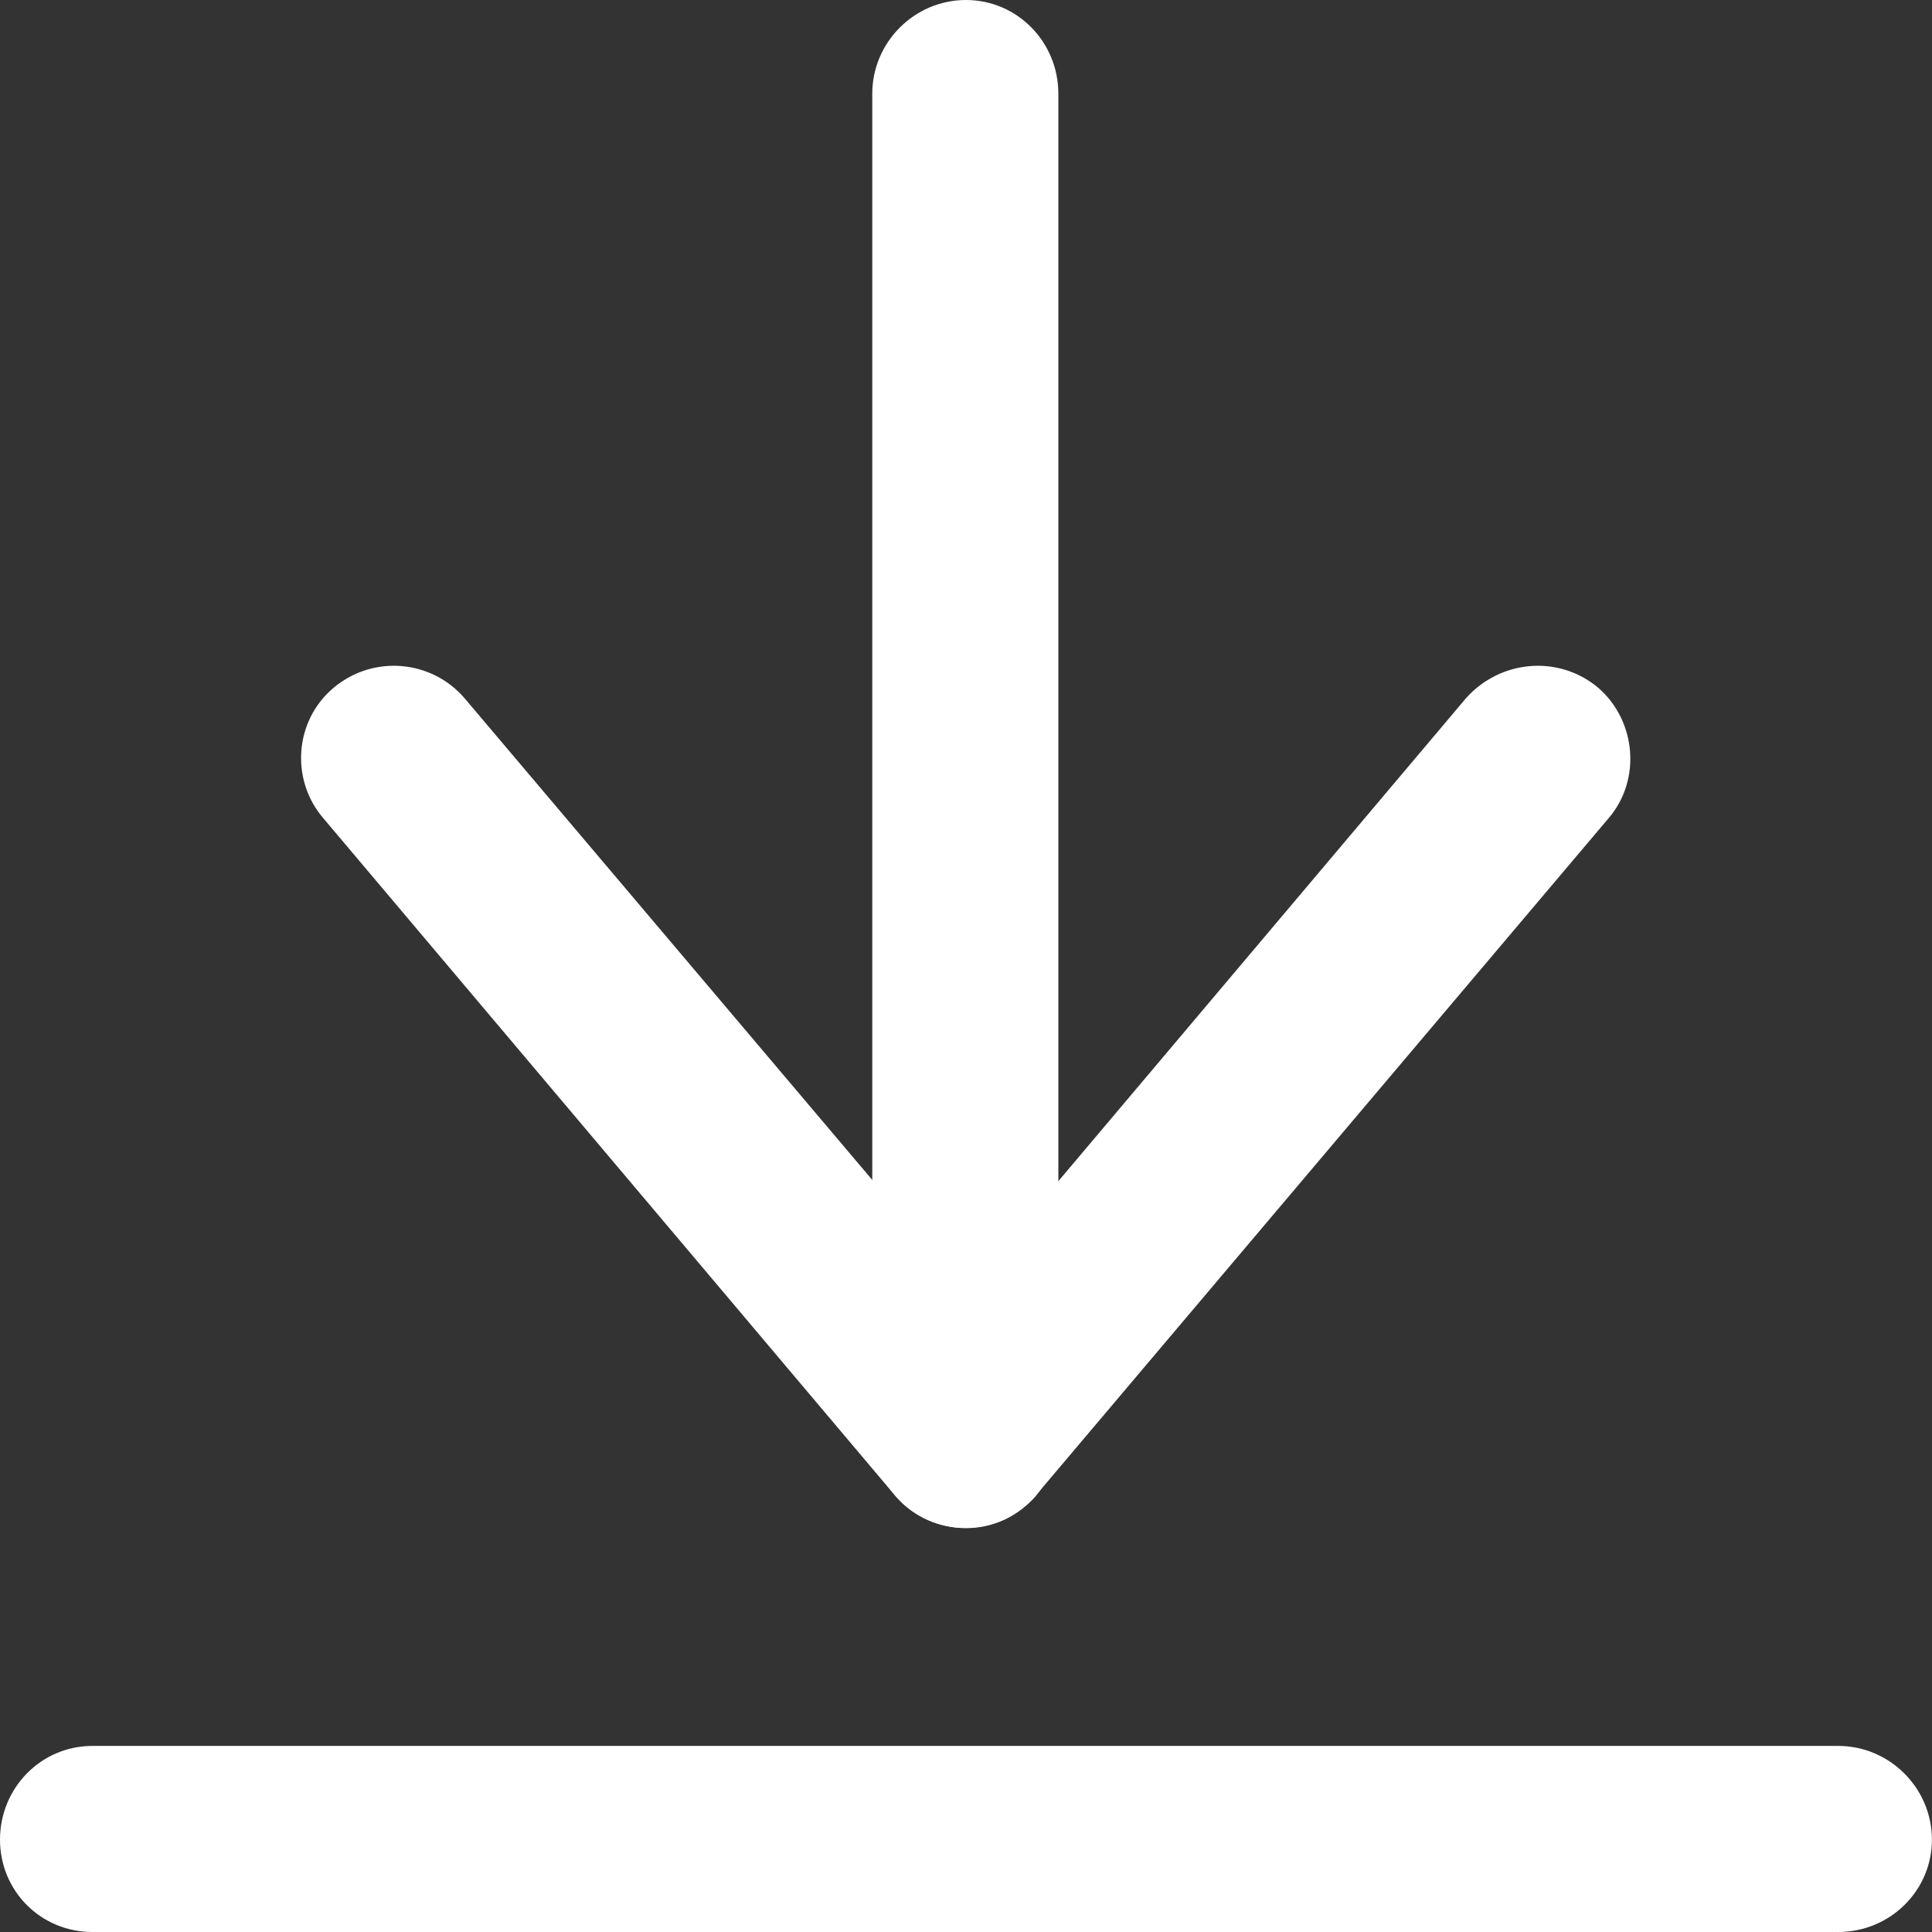
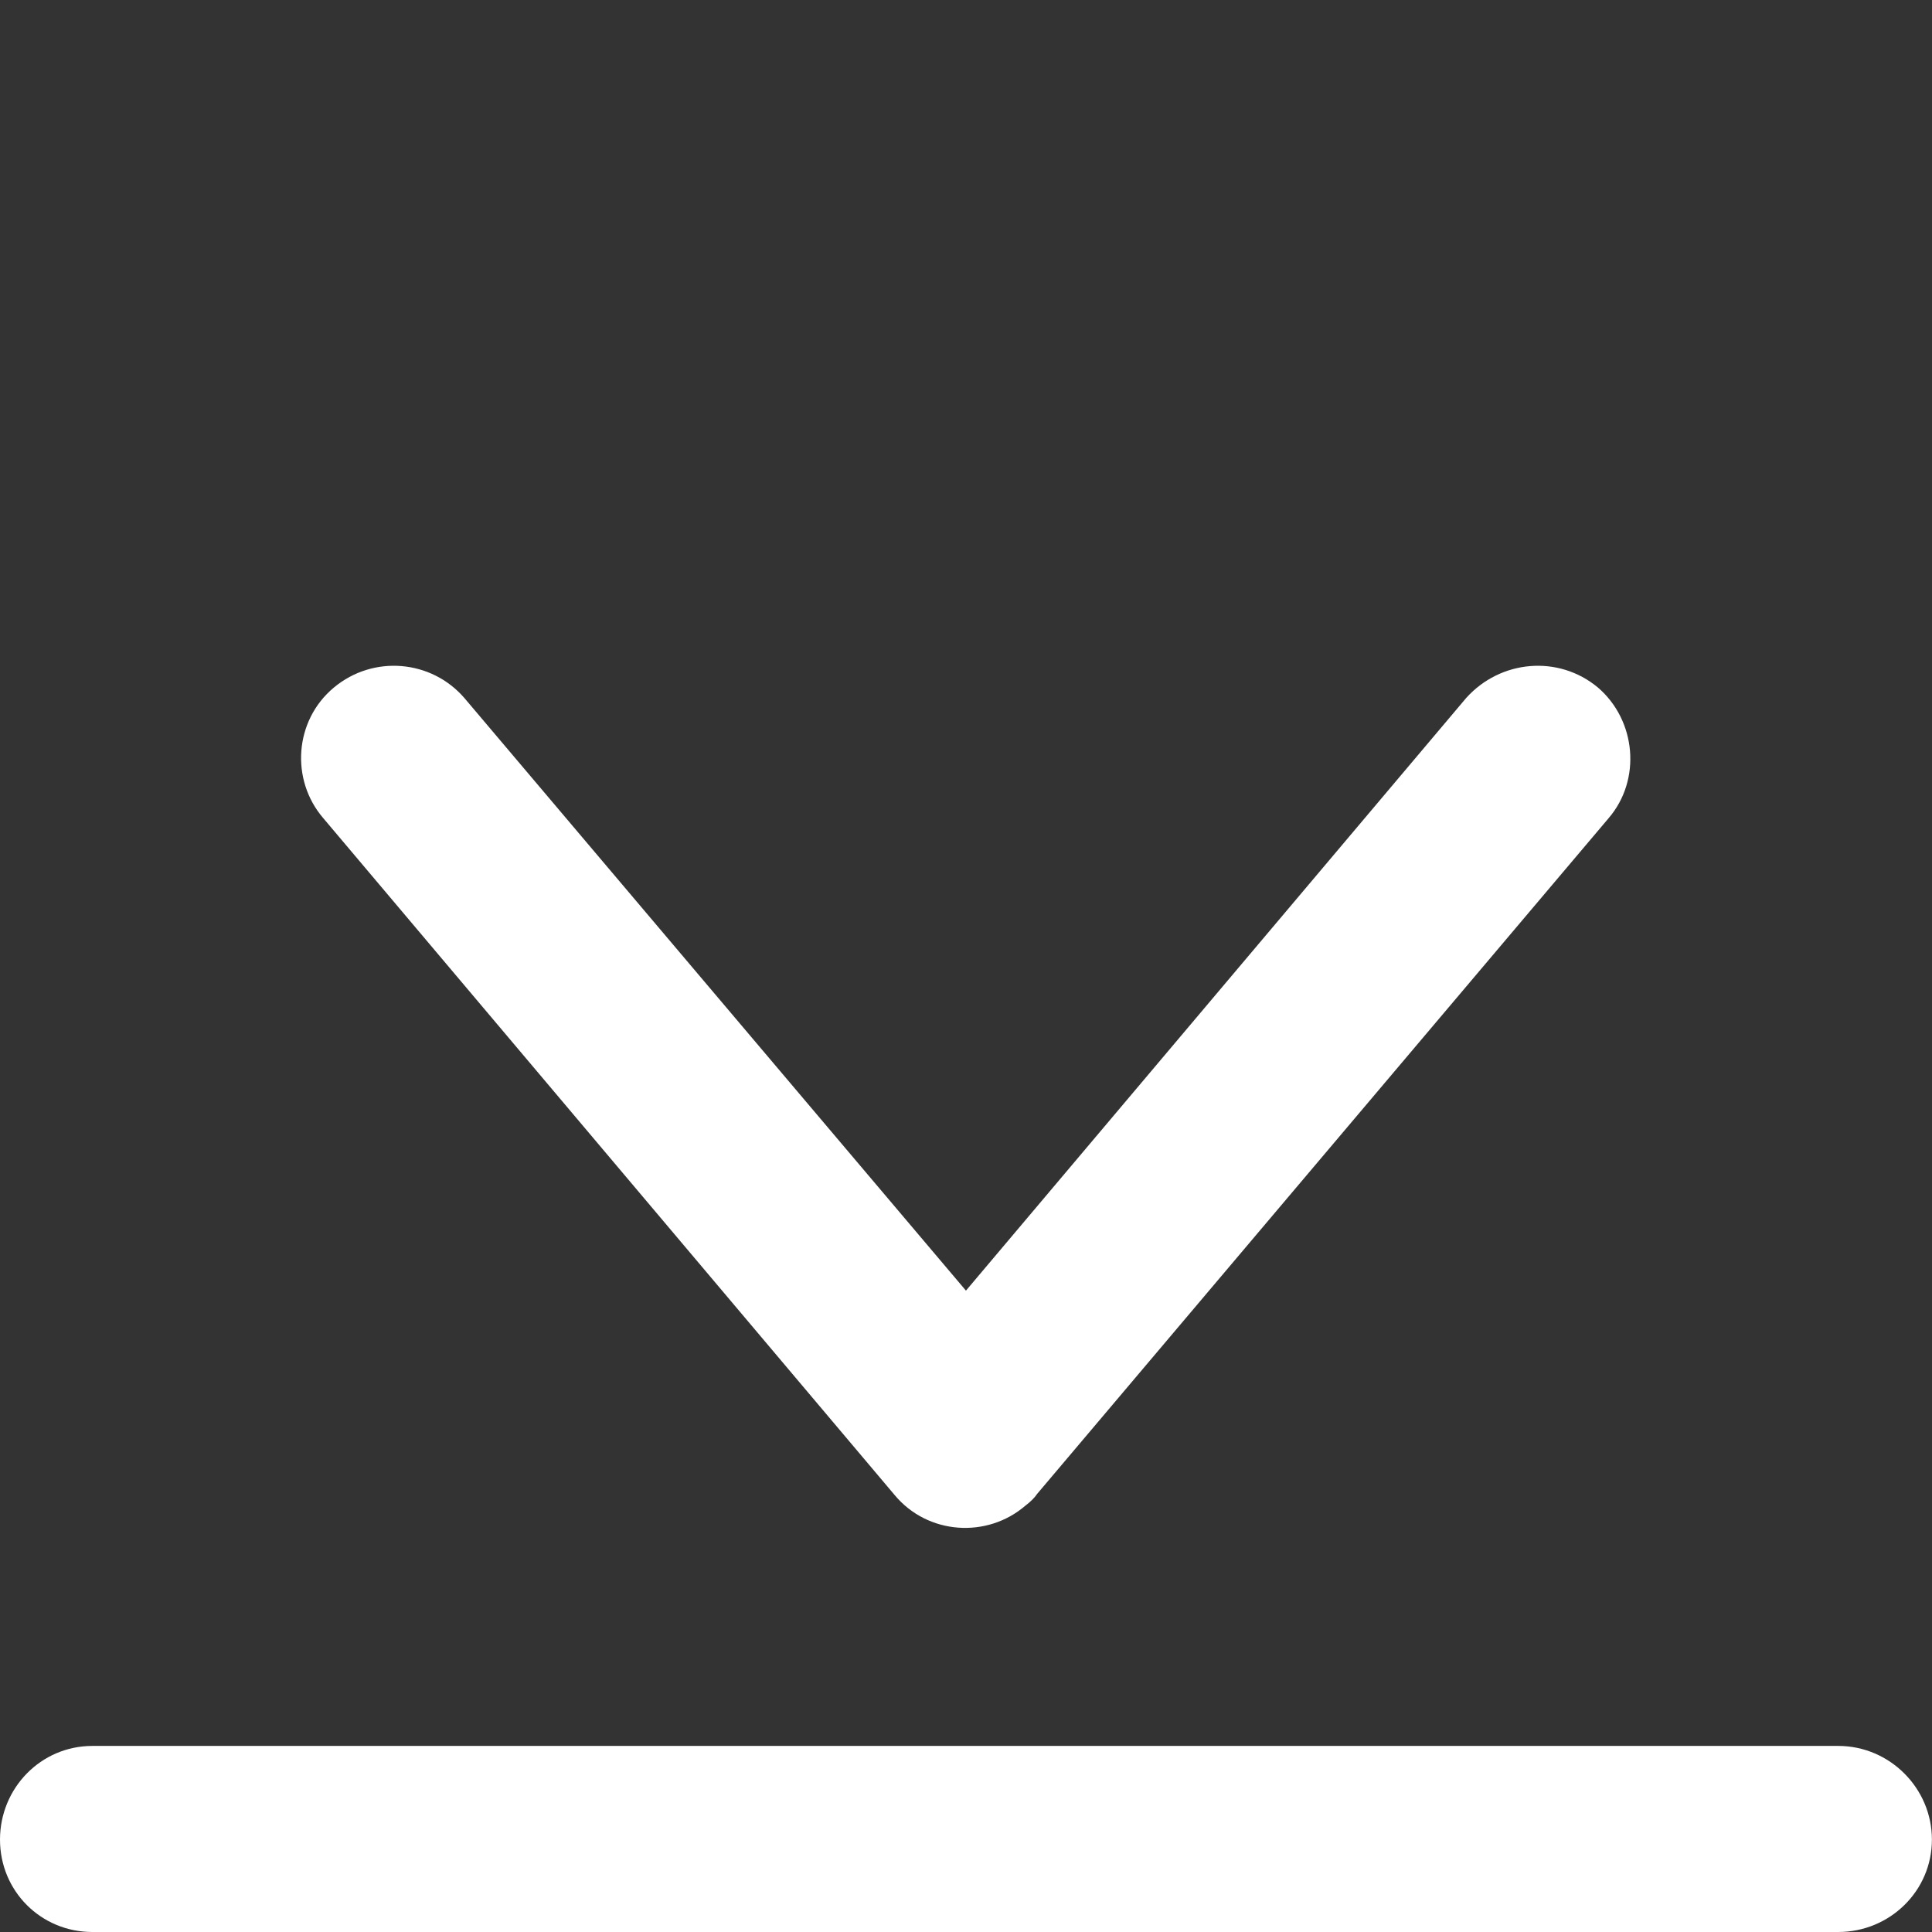
<svg xmlns="http://www.w3.org/2000/svg" id="Layer_2" data-name="Layer 2" viewBox="0 0 225.41 225.41">
  <rect x="0" y="0" width="225.41" height="225.41" fill="#333333" stroke="none" />
  <defs>
    <style>
      .cls-1 {
        fill: #fff;
      }
    </style>
  </defs>
  <g id="Layer_1-2" data-name="Layer 1">
    <path class="cls-1" d="M214.47,203.7c6,0,10.93,4.93,10.93,10.93s-4.93,10.78-10.93,10.78H10.78c-6,0-10.78-4.77-10.78-10.78s4.77-10.93,10.78-10.93h203.7Z" />
    <path class="cls-1" d="M37.72,95.46c-3.85-4.47-3.39-11.39,1.23-15.24,4.62-3.85,11.39-3.24,15.24,1.23l58.51,69.13,58.35-69.13c4-4.47,10.78-5.08,15.39-1.23,4.47,3.85,5.08,10.77,1.24,15.24l-66.67,78.83c-.31.46-.77.92-1.38,1.38-4.47,3.85-11.39,3.39-15.24-1.23L37.72,95.46Z" />
-     <path class="cls-1" d="M101.77,10.93c0-6.01,4.93-10.93,10.93-10.93s10.78,4.92,10.78,10.93v156.43c0,6-4.77,10.93-10.78,10.93s-10.93-4.93-10.93-10.93V10.93Z" />
  </g>
</svg>